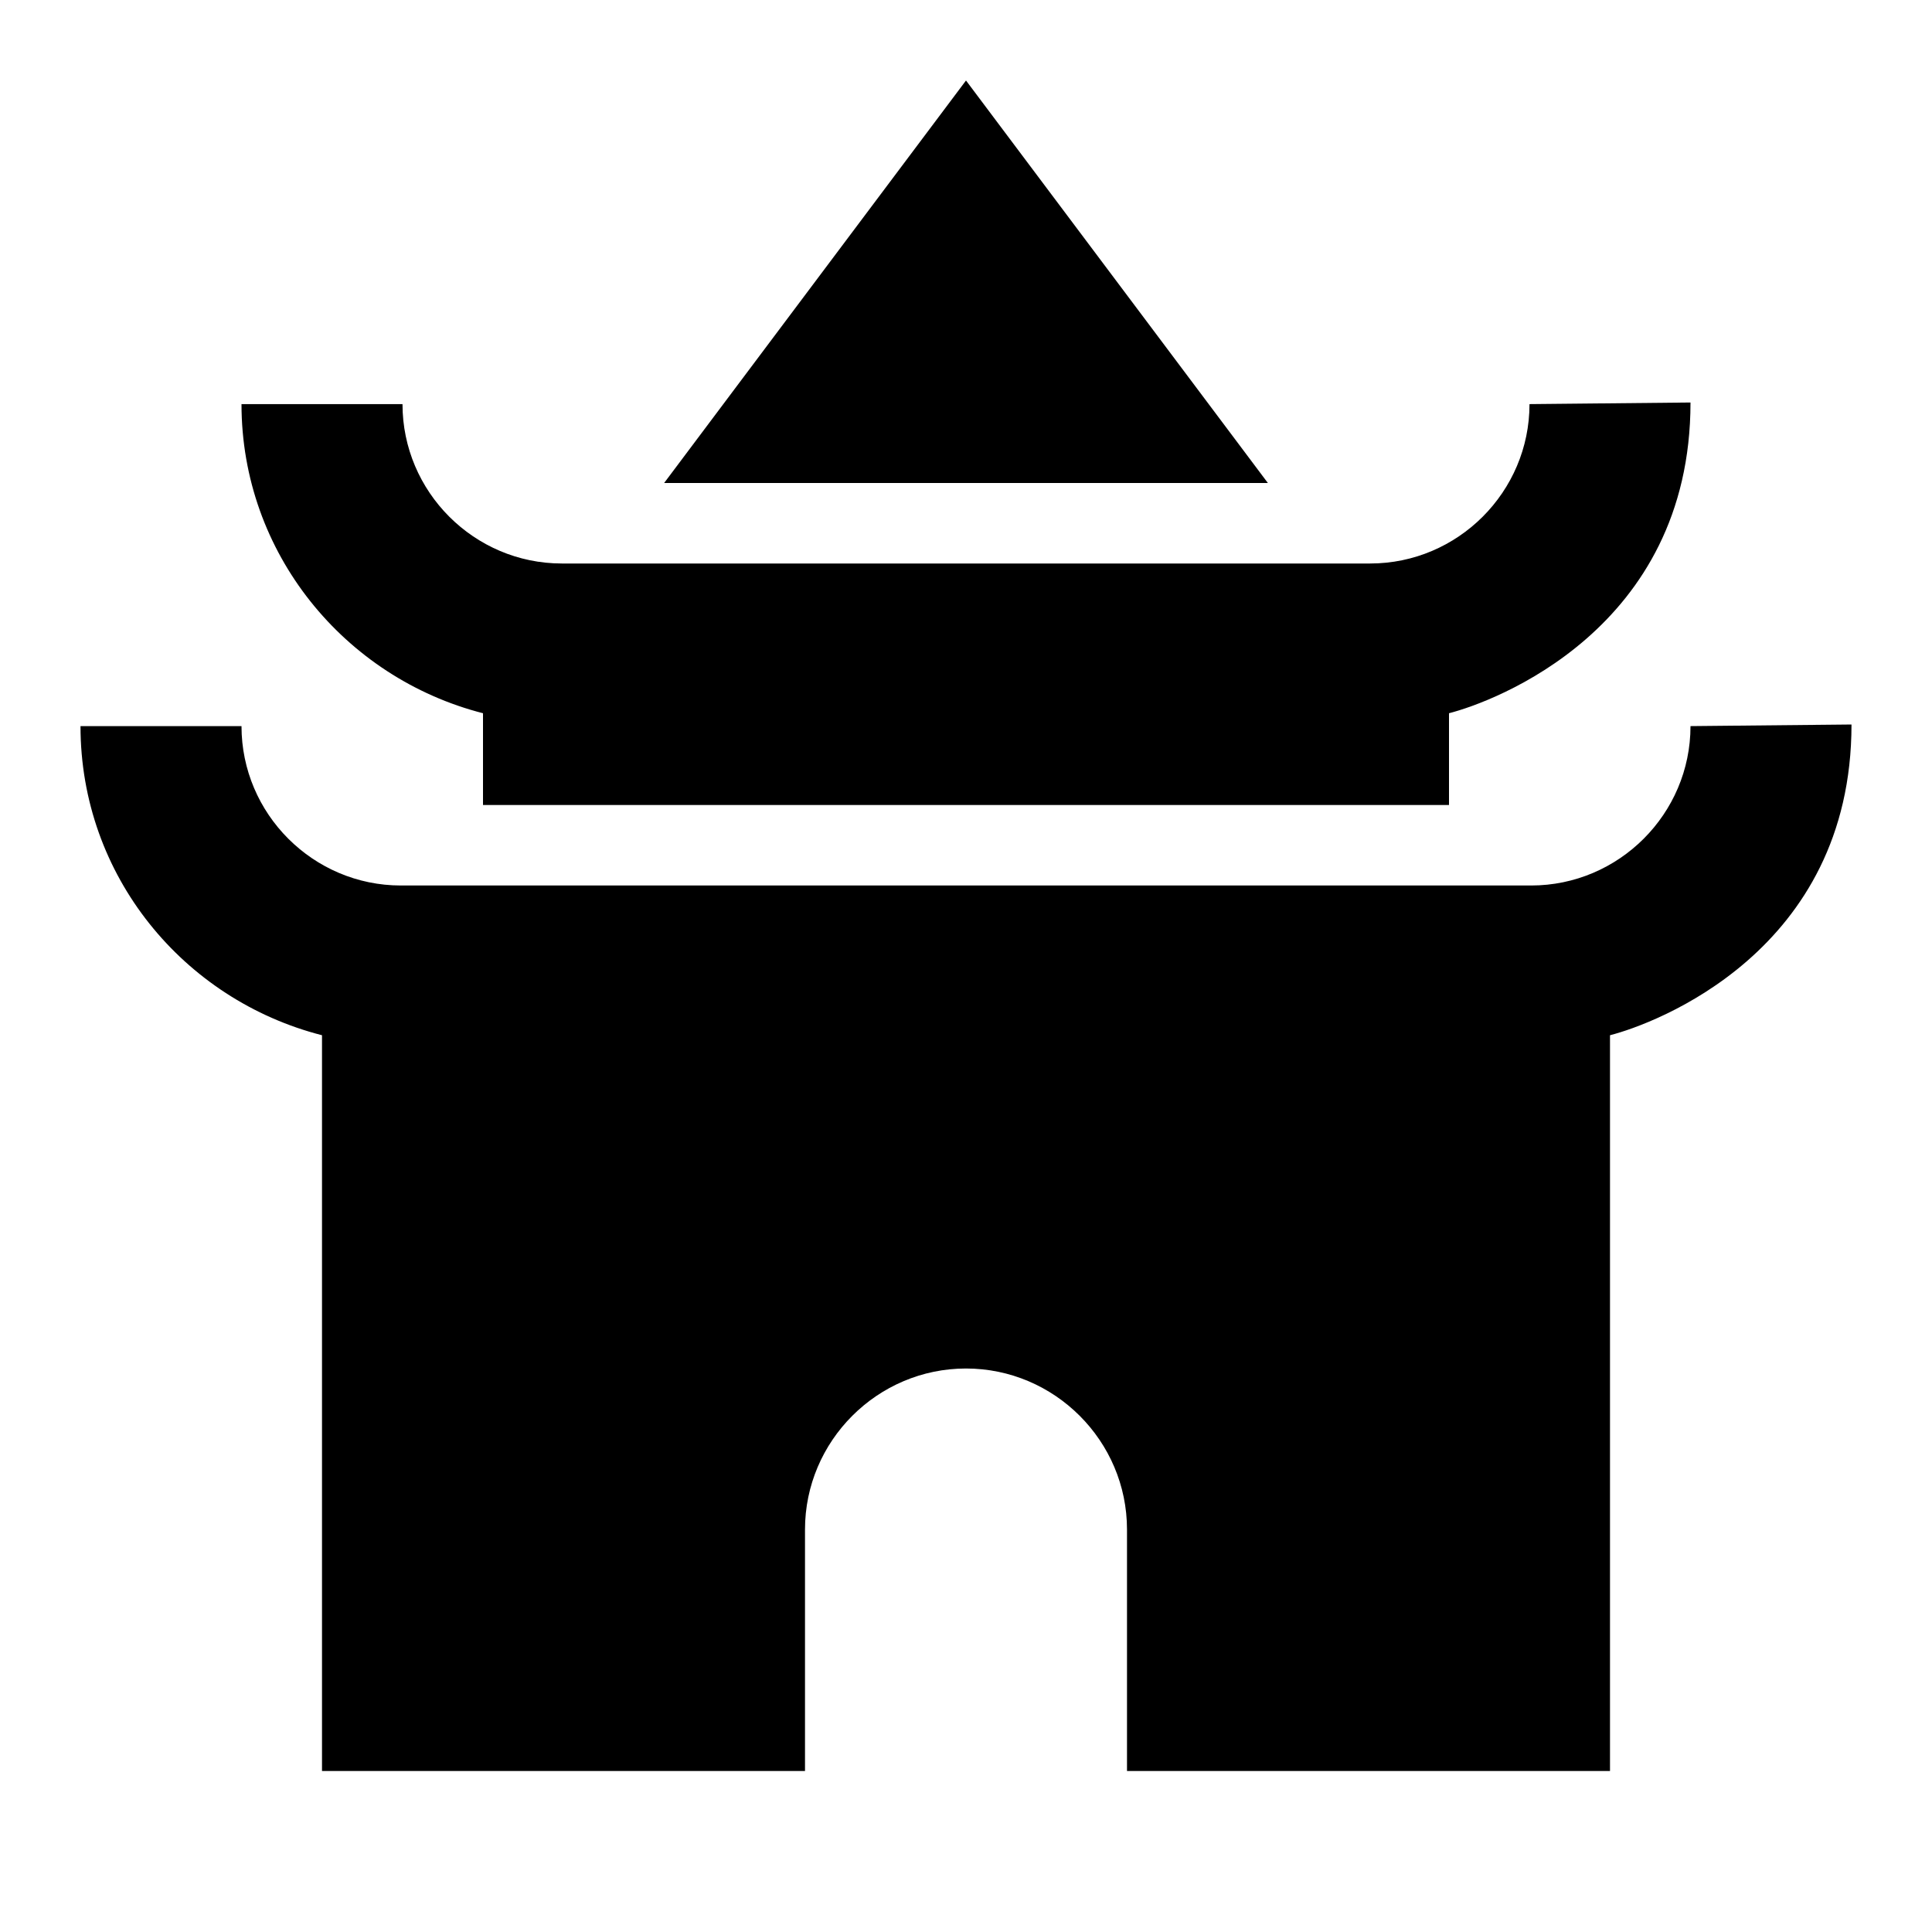
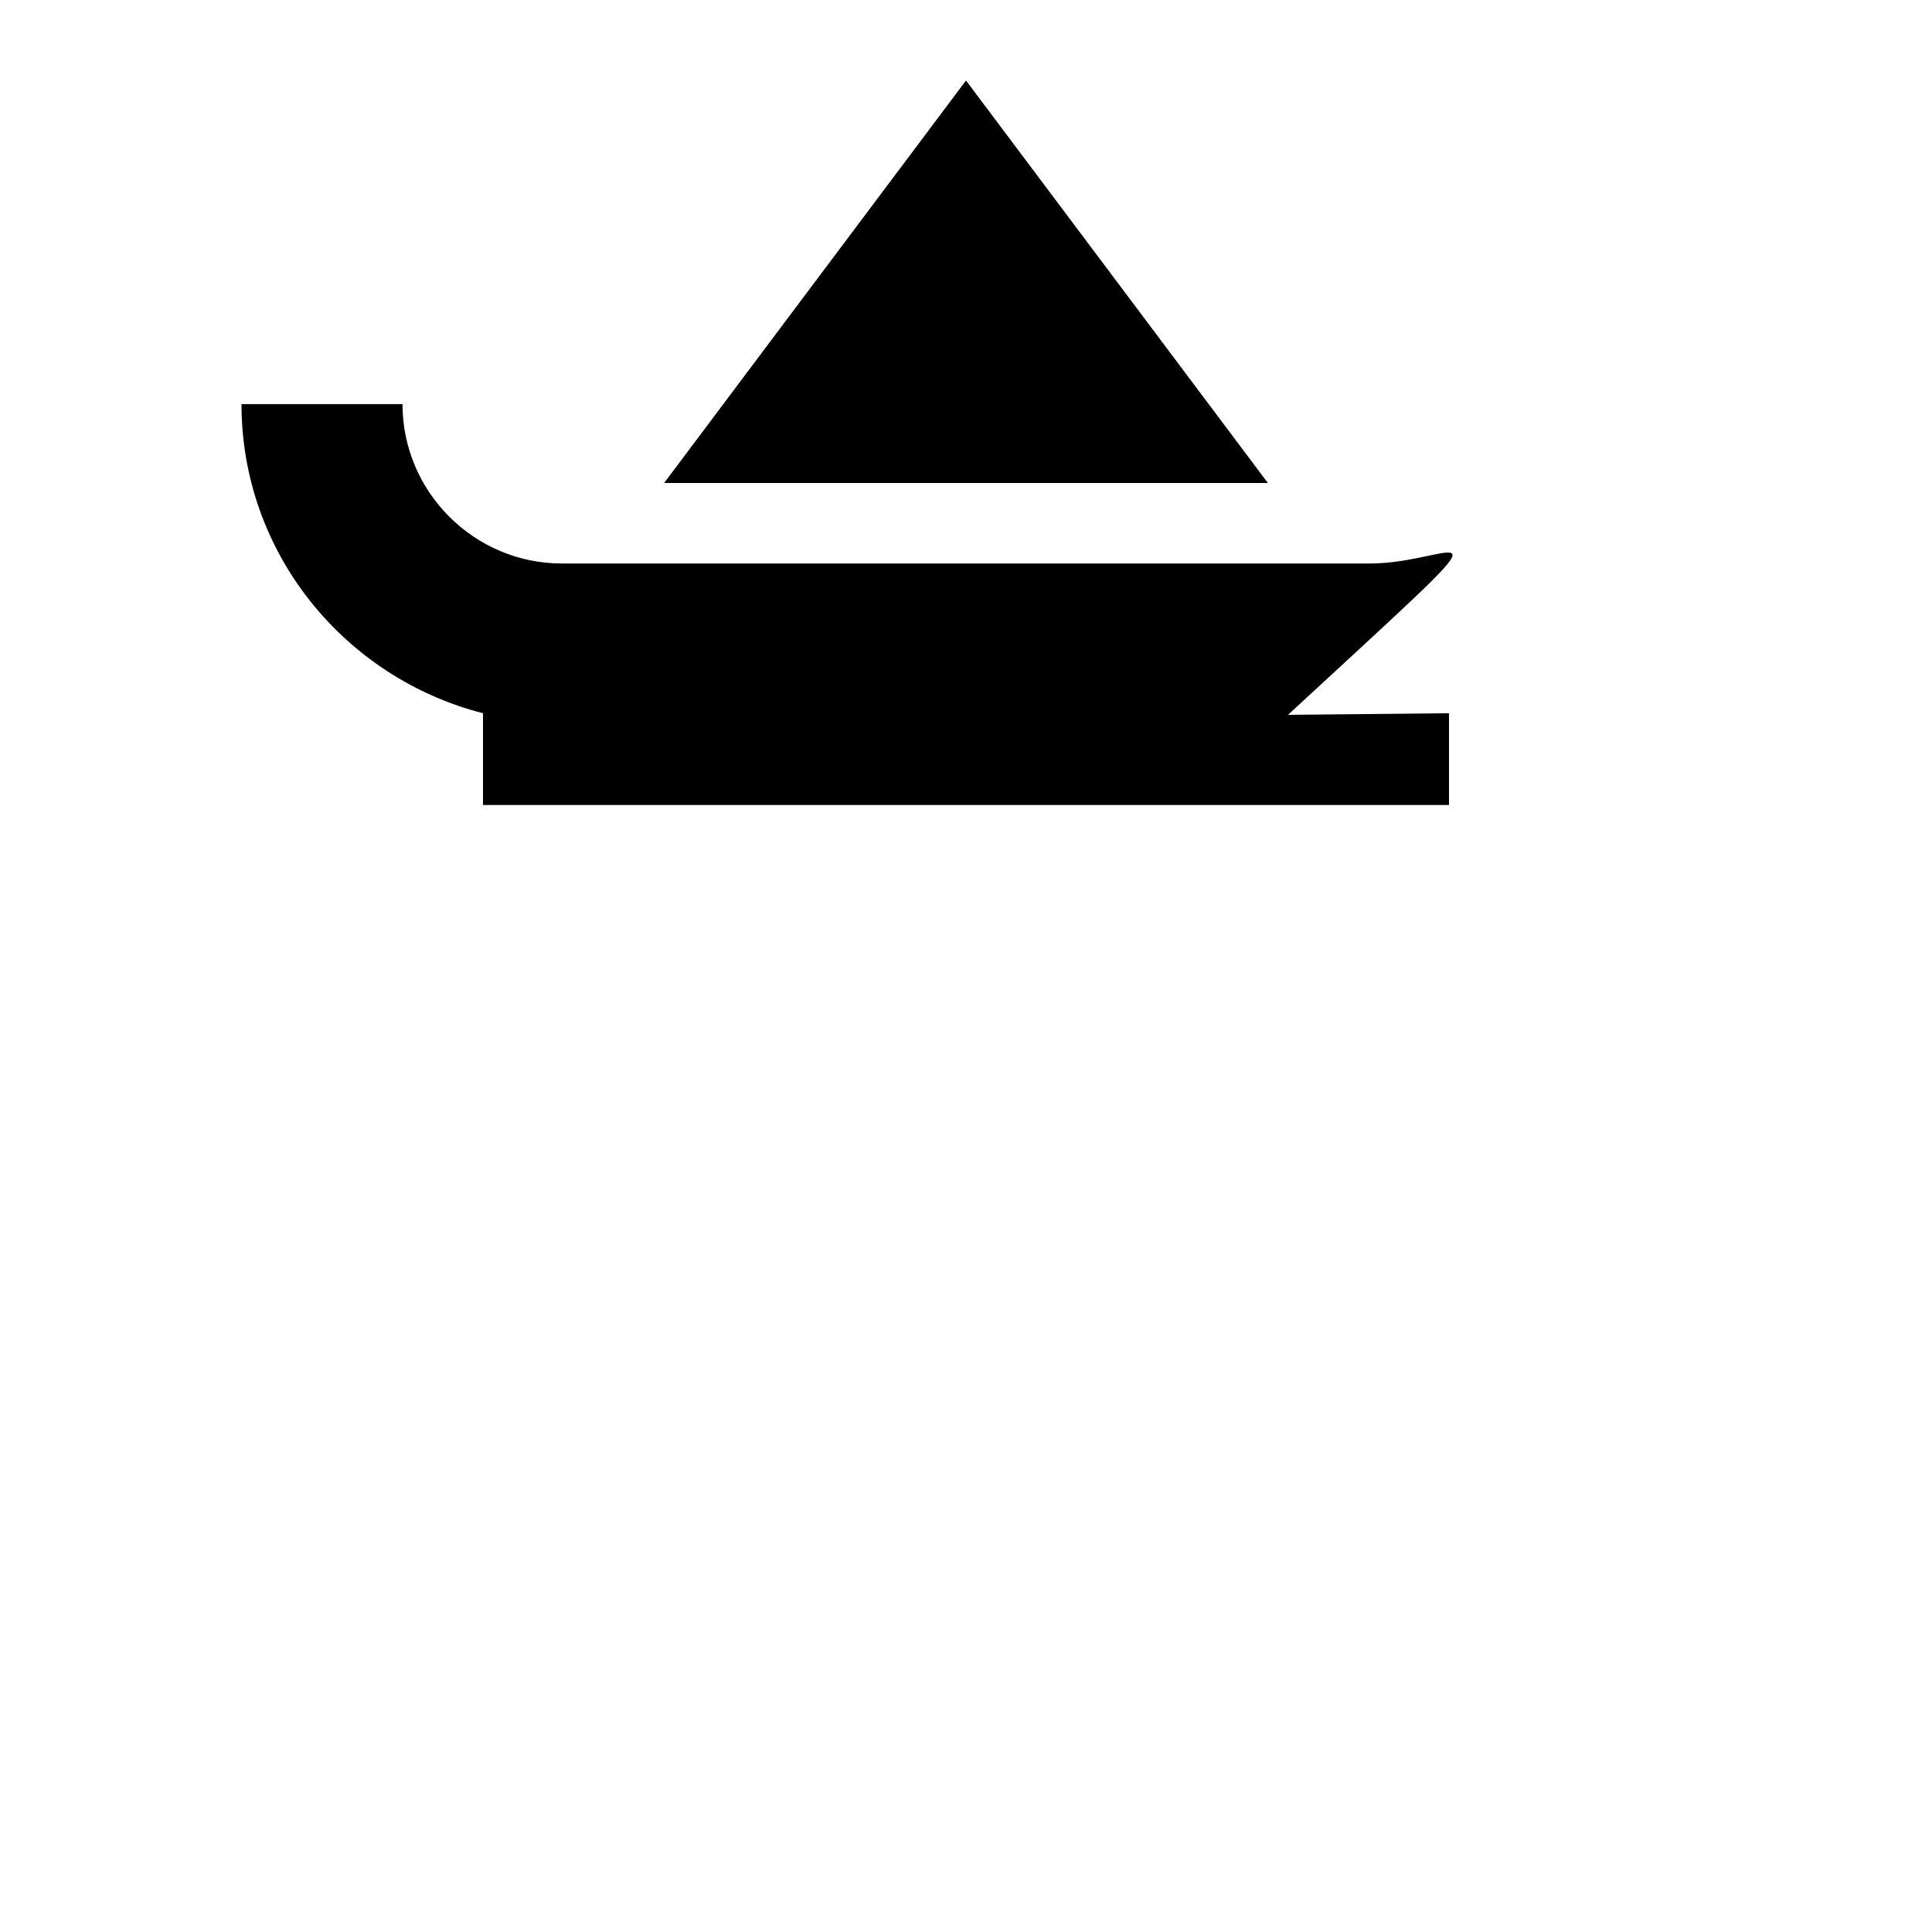
<svg xmlns="http://www.w3.org/2000/svg" enable-background="new 0 0 24 24" height="24" viewBox="0 0 24 24" width="24">
  <g>
-     <rect fill="none" height="24" width="24" />
-   </g>
+     </g>
  <g>
    <g>
      <g>
-         <path d="M21,9.02c0,1.09-0.89,1.98-1.98,1.98H4.98C3.89,11,3,10.11,3,9.02H1c0,1.86,1.28,3.4,3,3.84V22h6v-3c0-1.1,0.9-2,2-2 s2,0.9,2,2v3h6v-9.14c0.55-0.14,3-1.04,3-3.86L21,9.02z" />
-       </g>
+         </g>
      <g>
-         <path d="M6,8.86V10h12V8.86c0.55-0.14,3-1.04,3-3.86l-2,0.02C19,6.11,18.11,7,17.02,7H6.98C5.89,7,5,6.11,5,5.02H3 C3,6.87,4.28,8.42,6,8.86z" />
+         <path d="M6,8.86V10h12V8.86l-2,0.02C19,6.11,18.11,7,17.02,7H6.98C5.89,7,5,6.11,5,5.02H3 C3,6.87,4.28,8.42,6,8.86z" />
      </g>
      <g>
        <polygon points="12,1 8.25,6 15.75,6" />
      </g>
    </g>
  </g>
</svg>